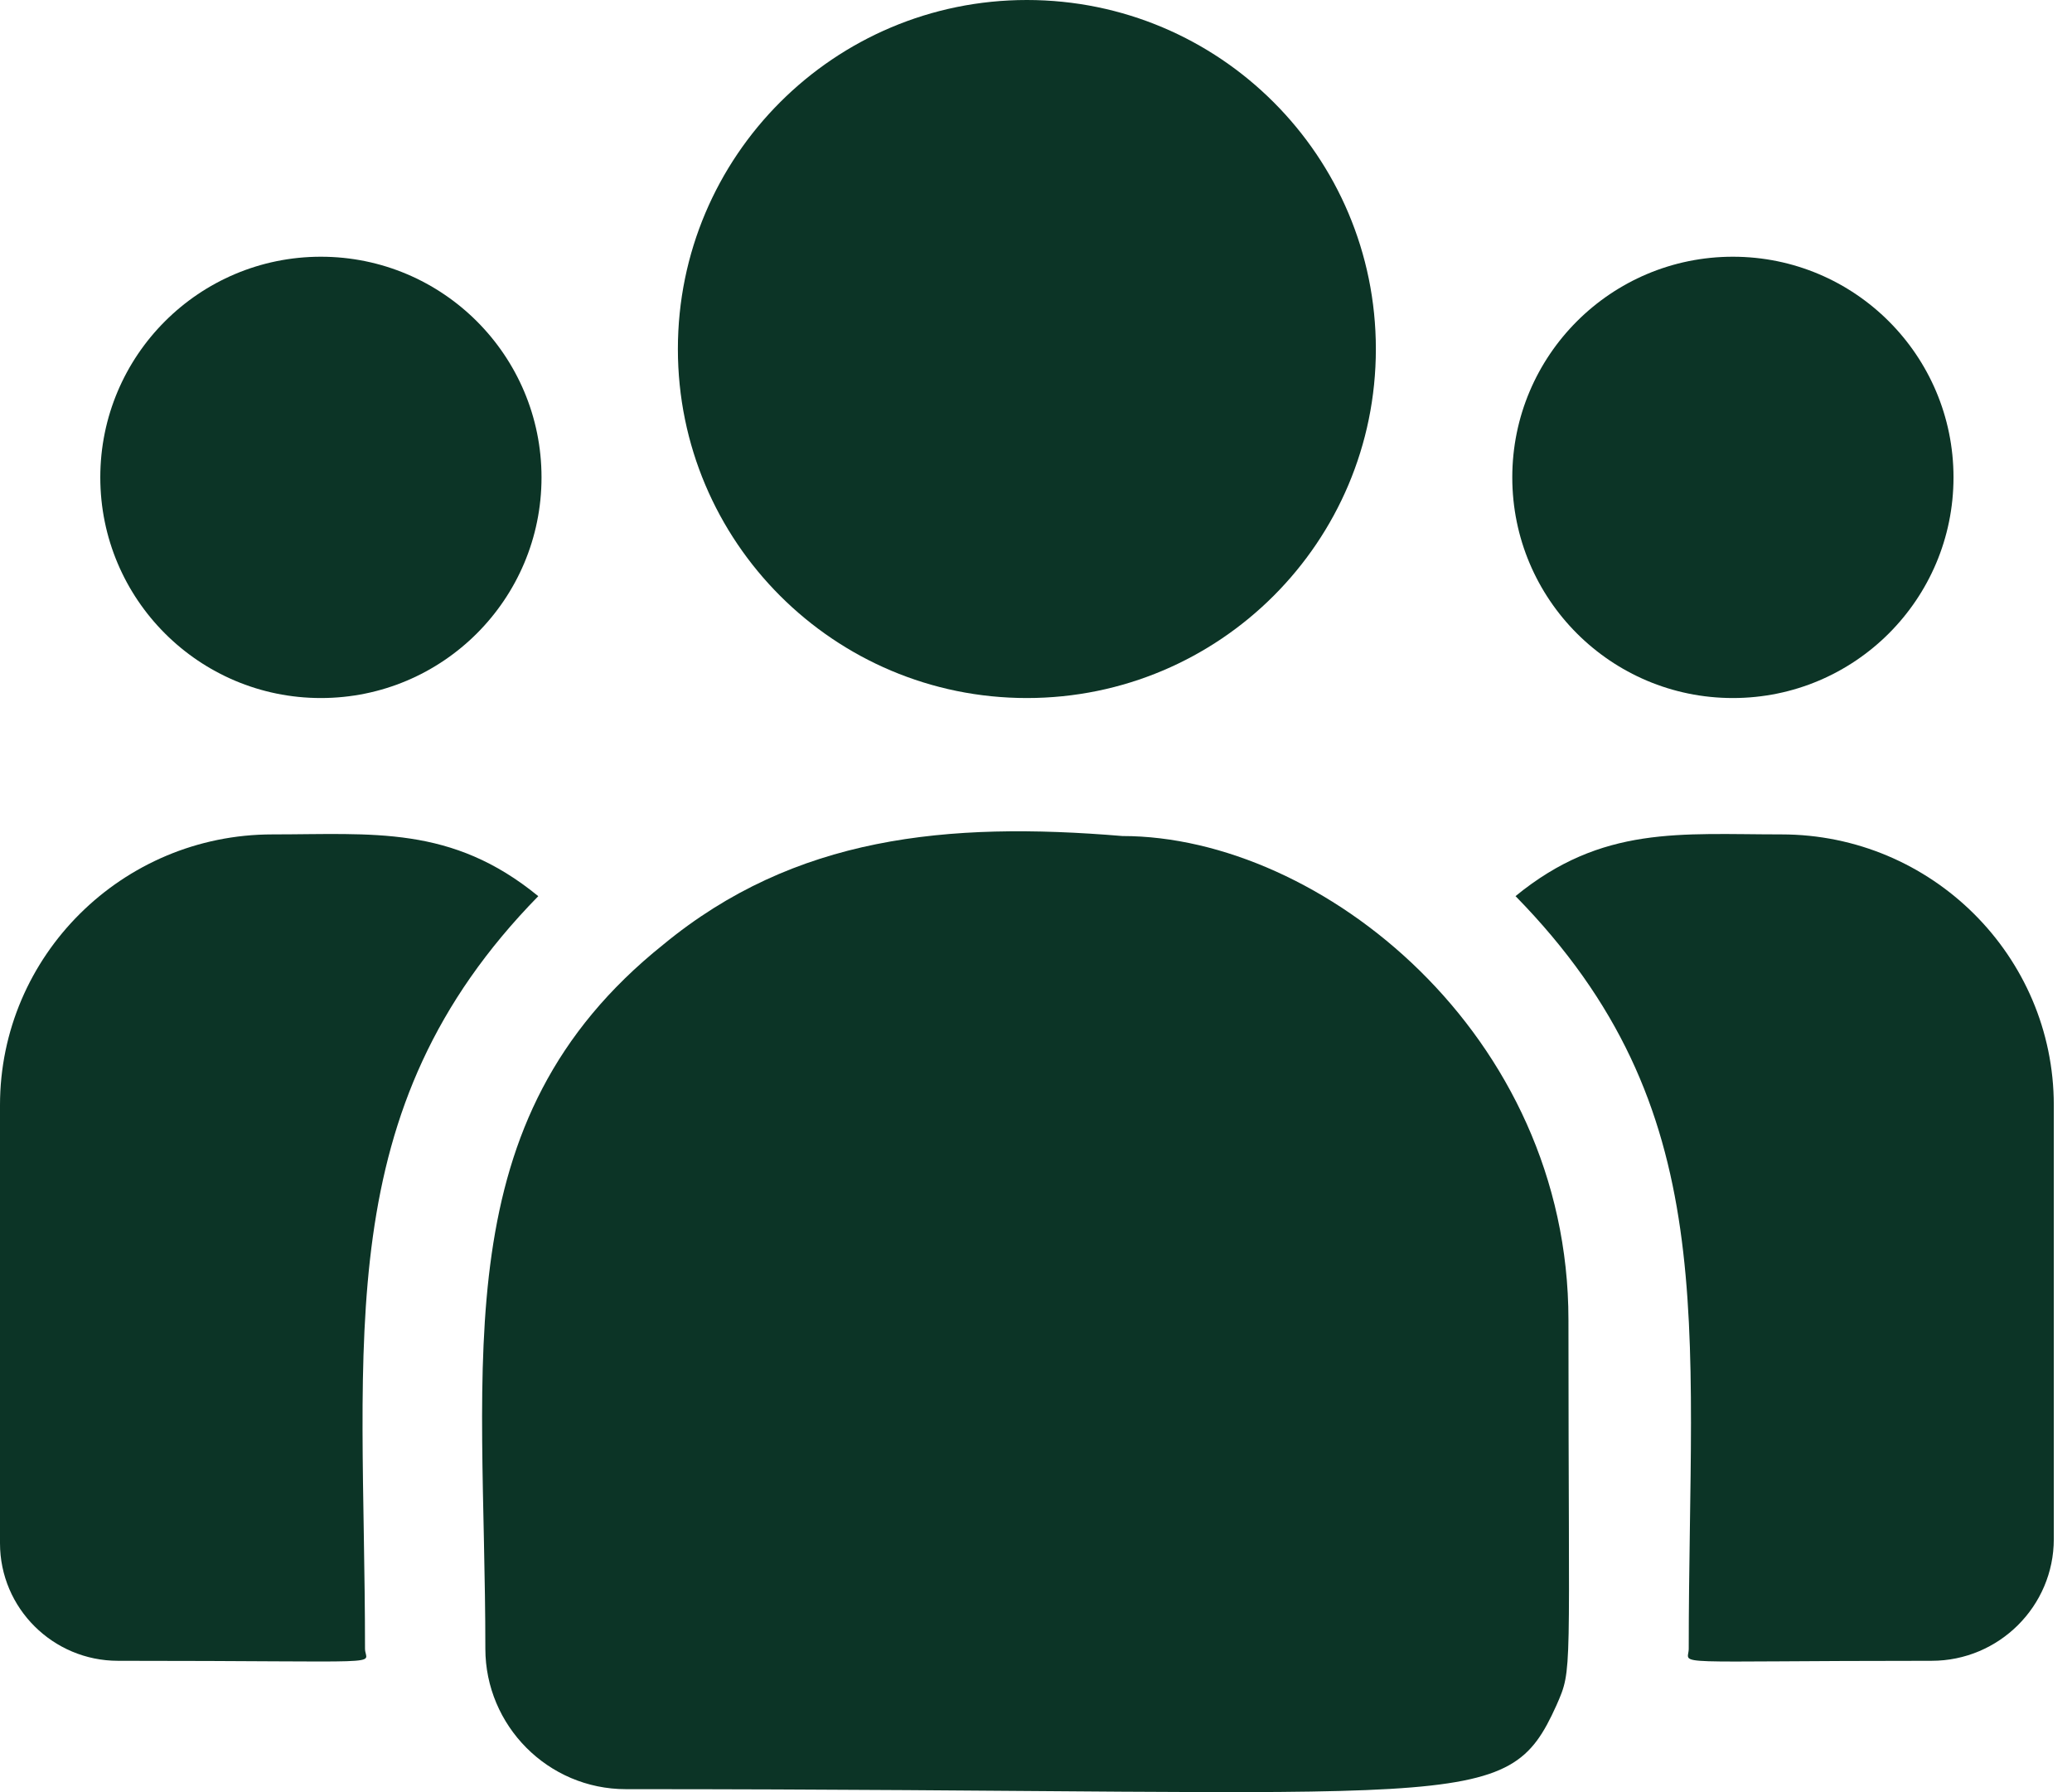
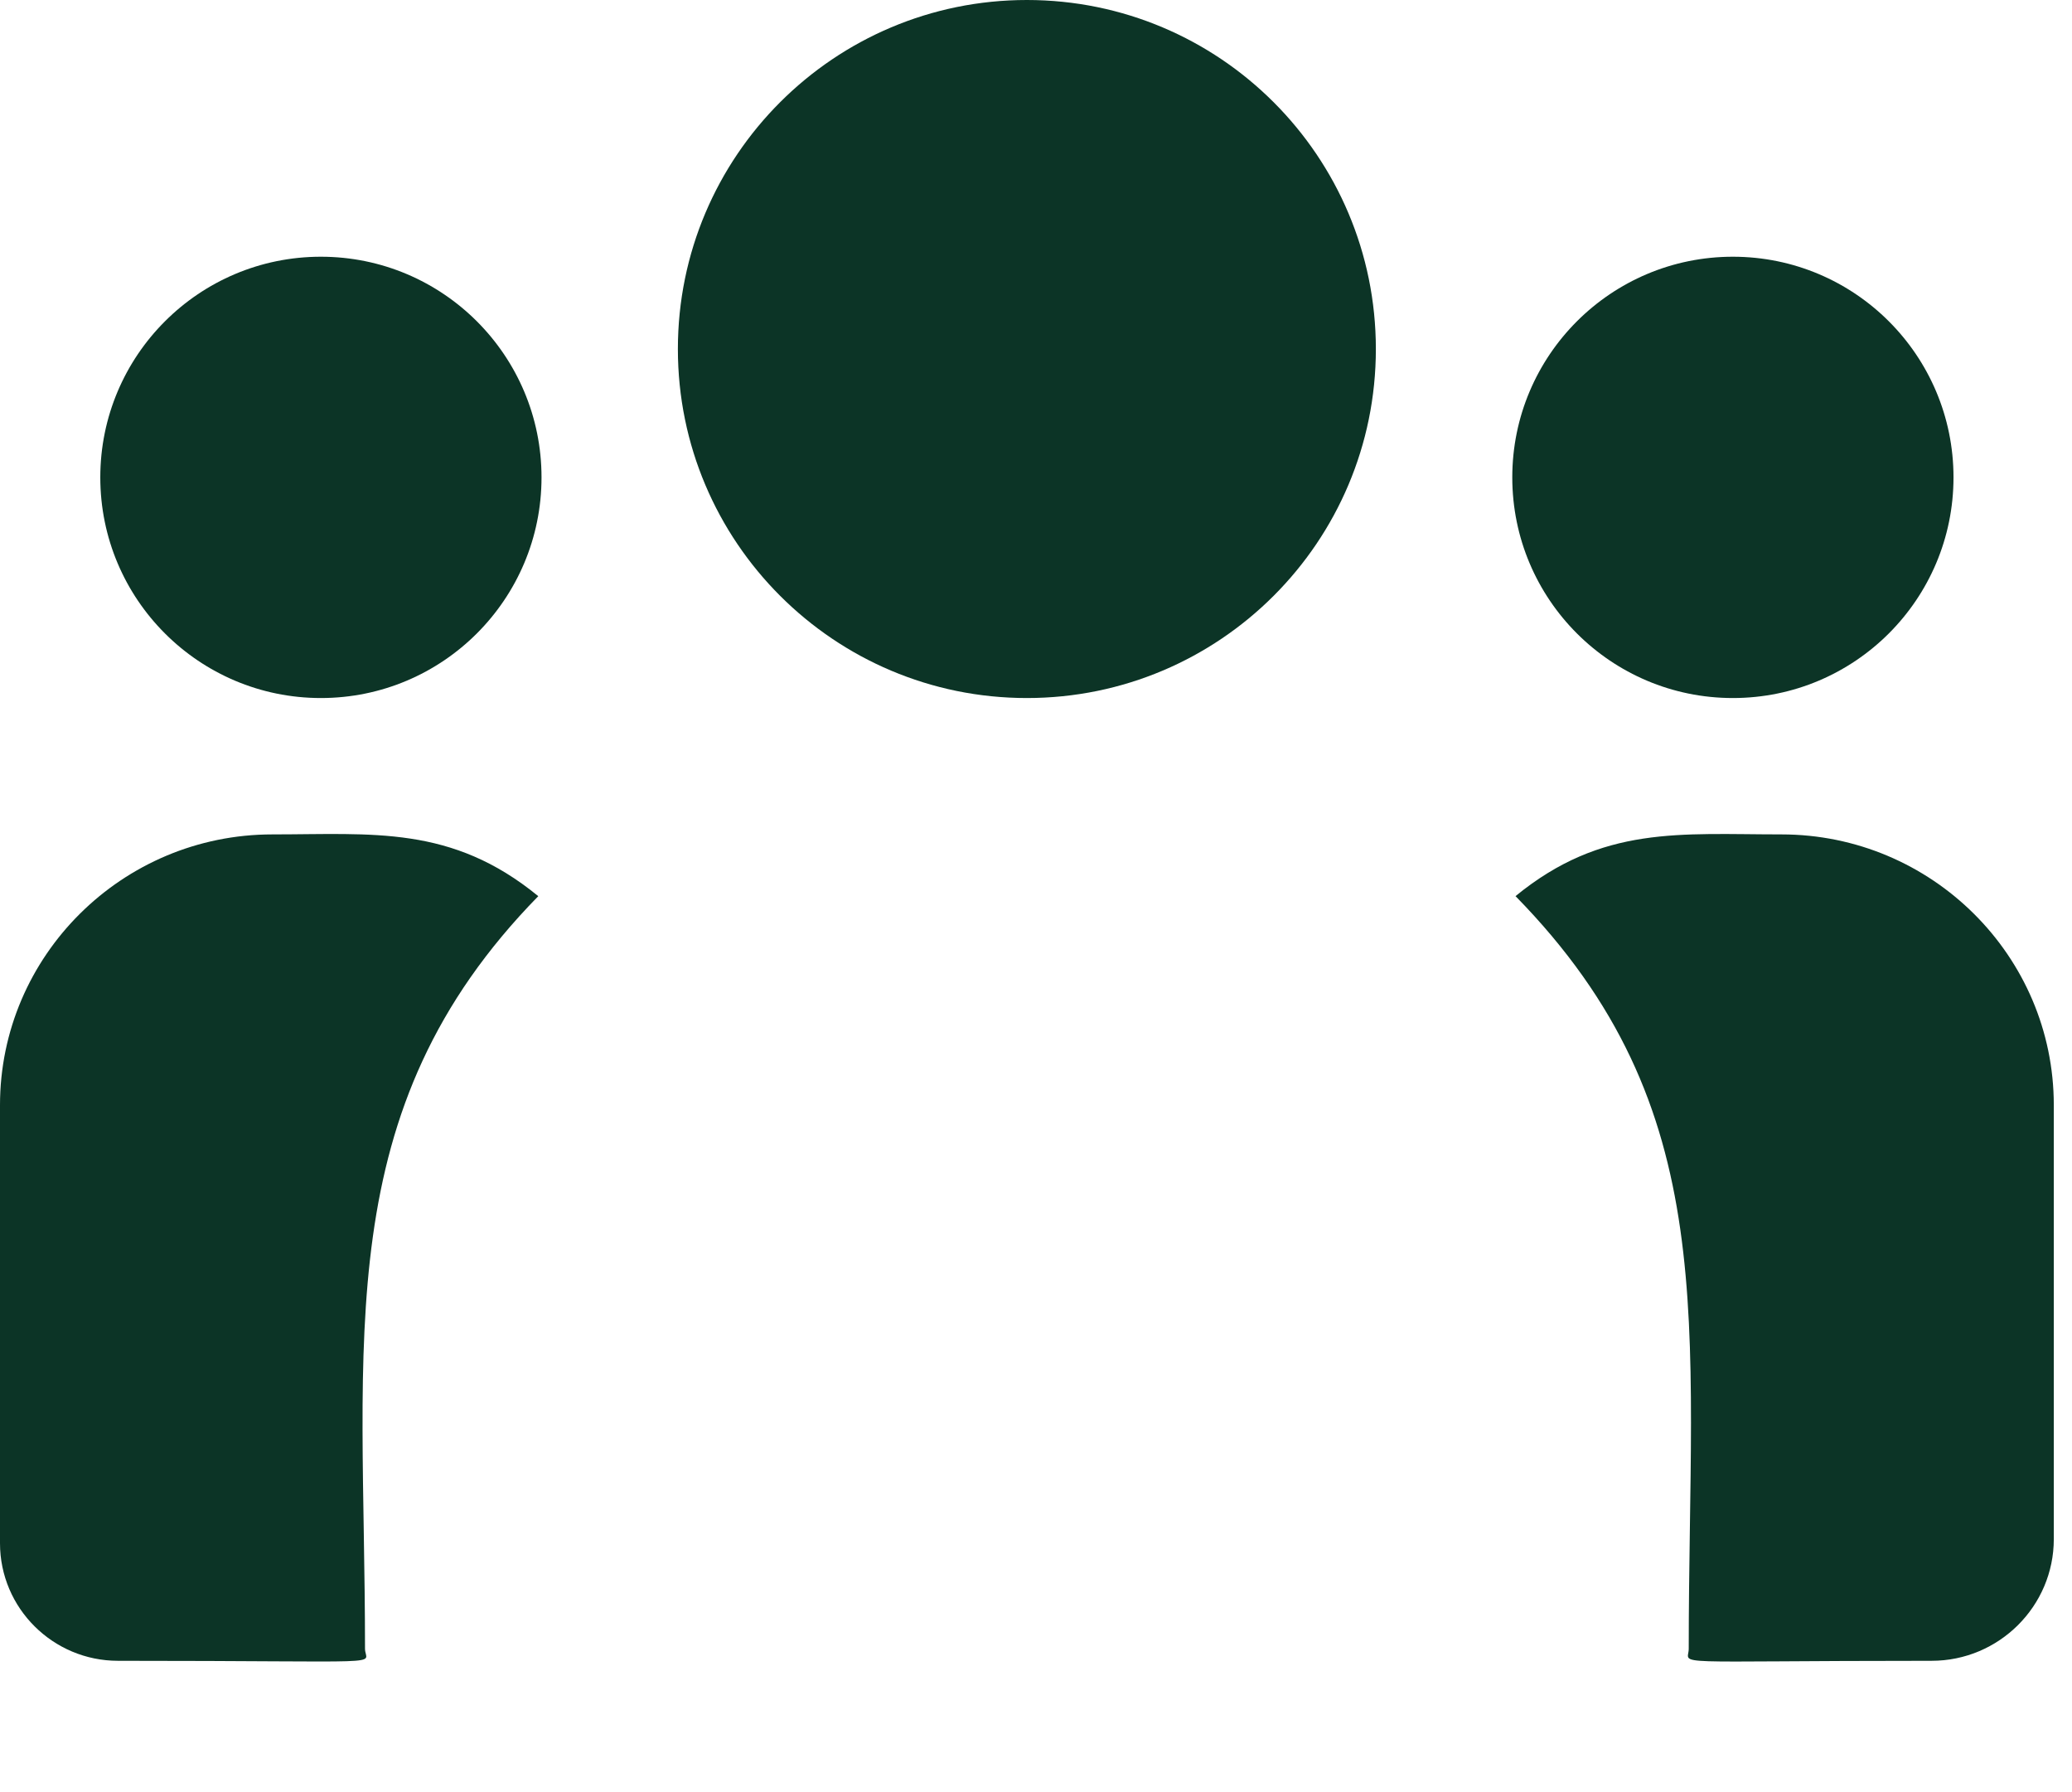
<svg xmlns="http://www.w3.org/2000/svg" width="37" height="32" viewBox="0 0 37 32" fill="none">
  <path d="M18.337 12.464C21.779 12.464 24.569 9.674 24.569 6.232C24.569 2.79 21.779 0 18.337 0C14.896 0 12.105 2.79 12.105 6.232C12.105 9.674 14.896 12.464 18.337 12.464Z" fill="#0C3426" />
  <path d="M30.944 12.464C33.12 12.464 34.884 10.7 34.884 8.524C34.884 6.348 33.12 4.584 30.944 4.584C28.768 4.584 27.005 6.348 27.005 8.524C27.005 10.7 28.768 12.464 30.944 12.464Z" fill="#0C3426" />
  <path d="M5.73 12.464C7.906 12.464 9.67 10.7 9.67 8.524C9.67 6.348 7.906 4.584 5.73 4.584C3.555 4.584 1.791 6.348 1.791 8.524C1.791 10.7 3.555 12.464 5.73 12.464Z" fill="#0C3426" />
  <path d="M9.612 16.002C8.061 14.731 6.657 14.899 4.864 14.899C2.182 14.899 0 17.068 0 19.733V27.556C0 28.714 0.945 29.655 2.107 29.655C7.123 29.655 6.518 29.746 6.518 29.439C6.518 23.896 5.862 19.831 9.612 16.002Z" fill="#0C3426" />
-   <path d="M20.043 14.928C16.911 14.666 14.189 14.931 11.841 16.869C7.911 20.016 8.667 24.254 8.667 29.439C8.667 30.81 9.783 31.947 11.176 31.947C26.296 31.947 26.897 32.435 27.794 30.449C28.088 29.778 28.008 29.991 28.008 23.568C28.008 18.466 23.59 14.928 20.043 14.928Z" fill="#0C3426" />
  <path d="M31.811 14.899C30.008 14.899 28.611 14.733 27.063 16.001C30.785 19.802 30.156 23.59 30.156 29.439C30.156 29.748 29.655 29.655 34.493 29.655C35.696 29.655 36.675 28.68 36.675 27.482V19.733C36.675 17.068 34.493 14.899 31.811 14.899Z" fill="#0C3426" />
</svg>